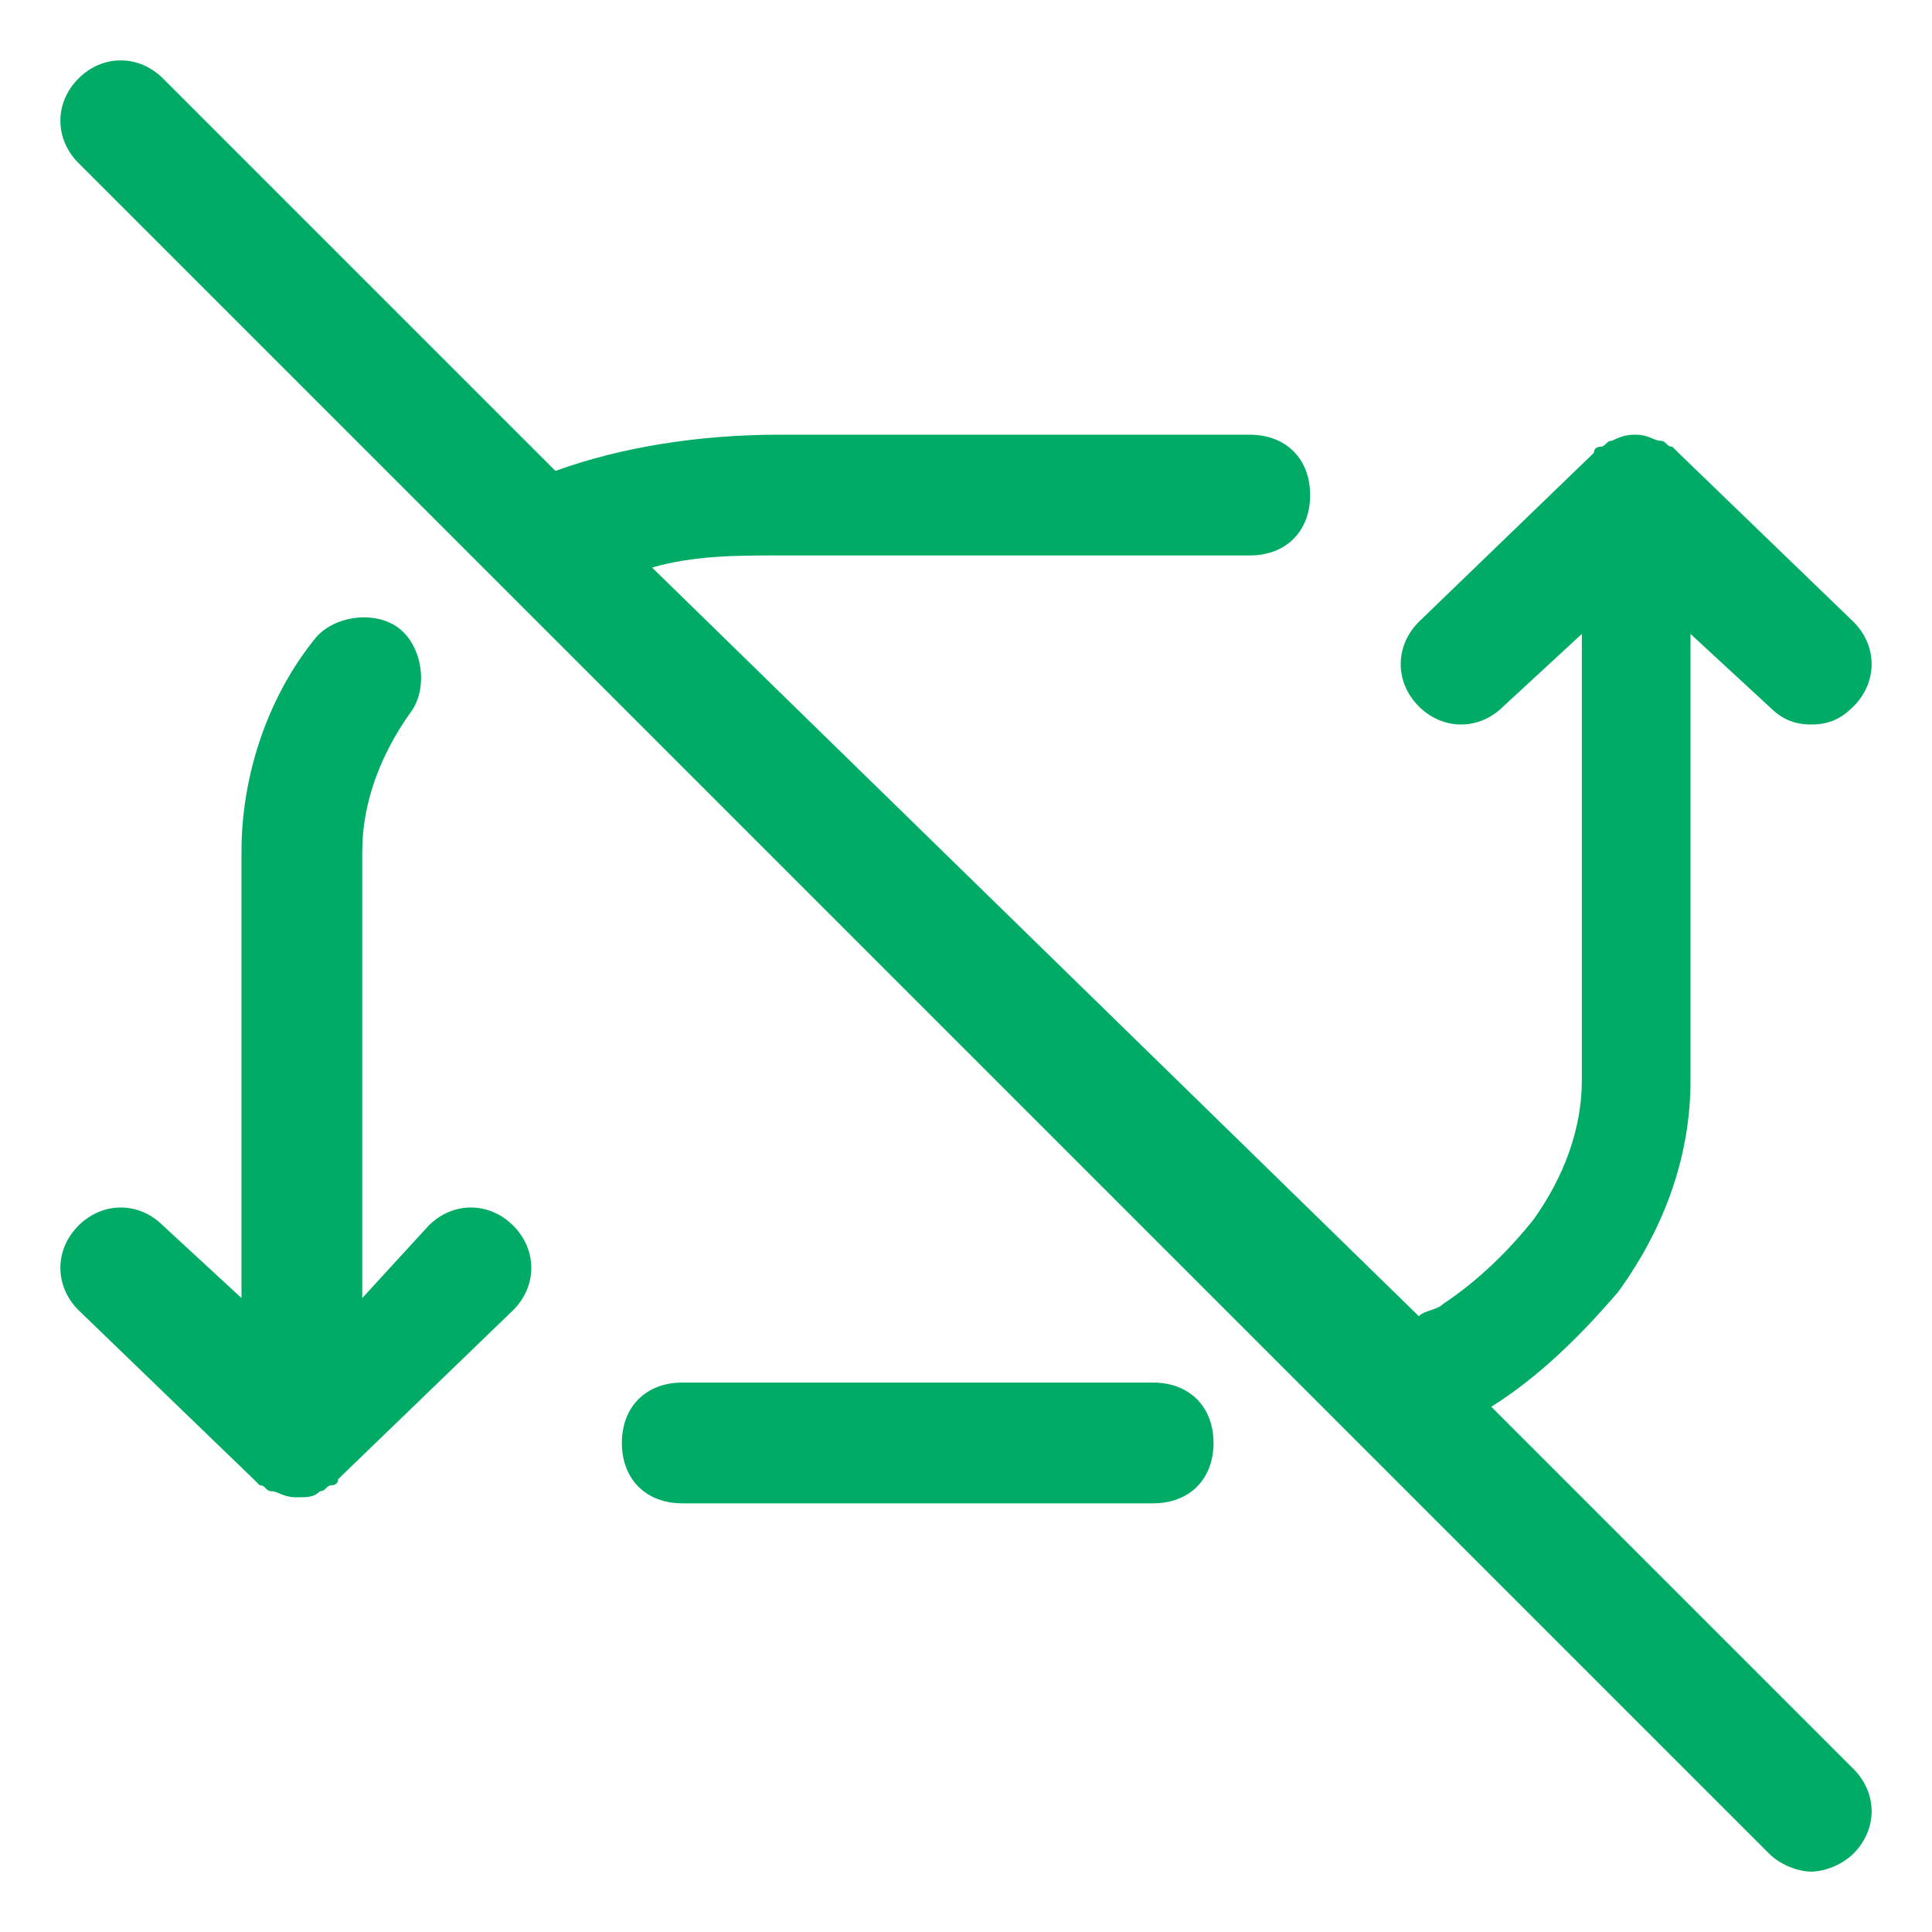
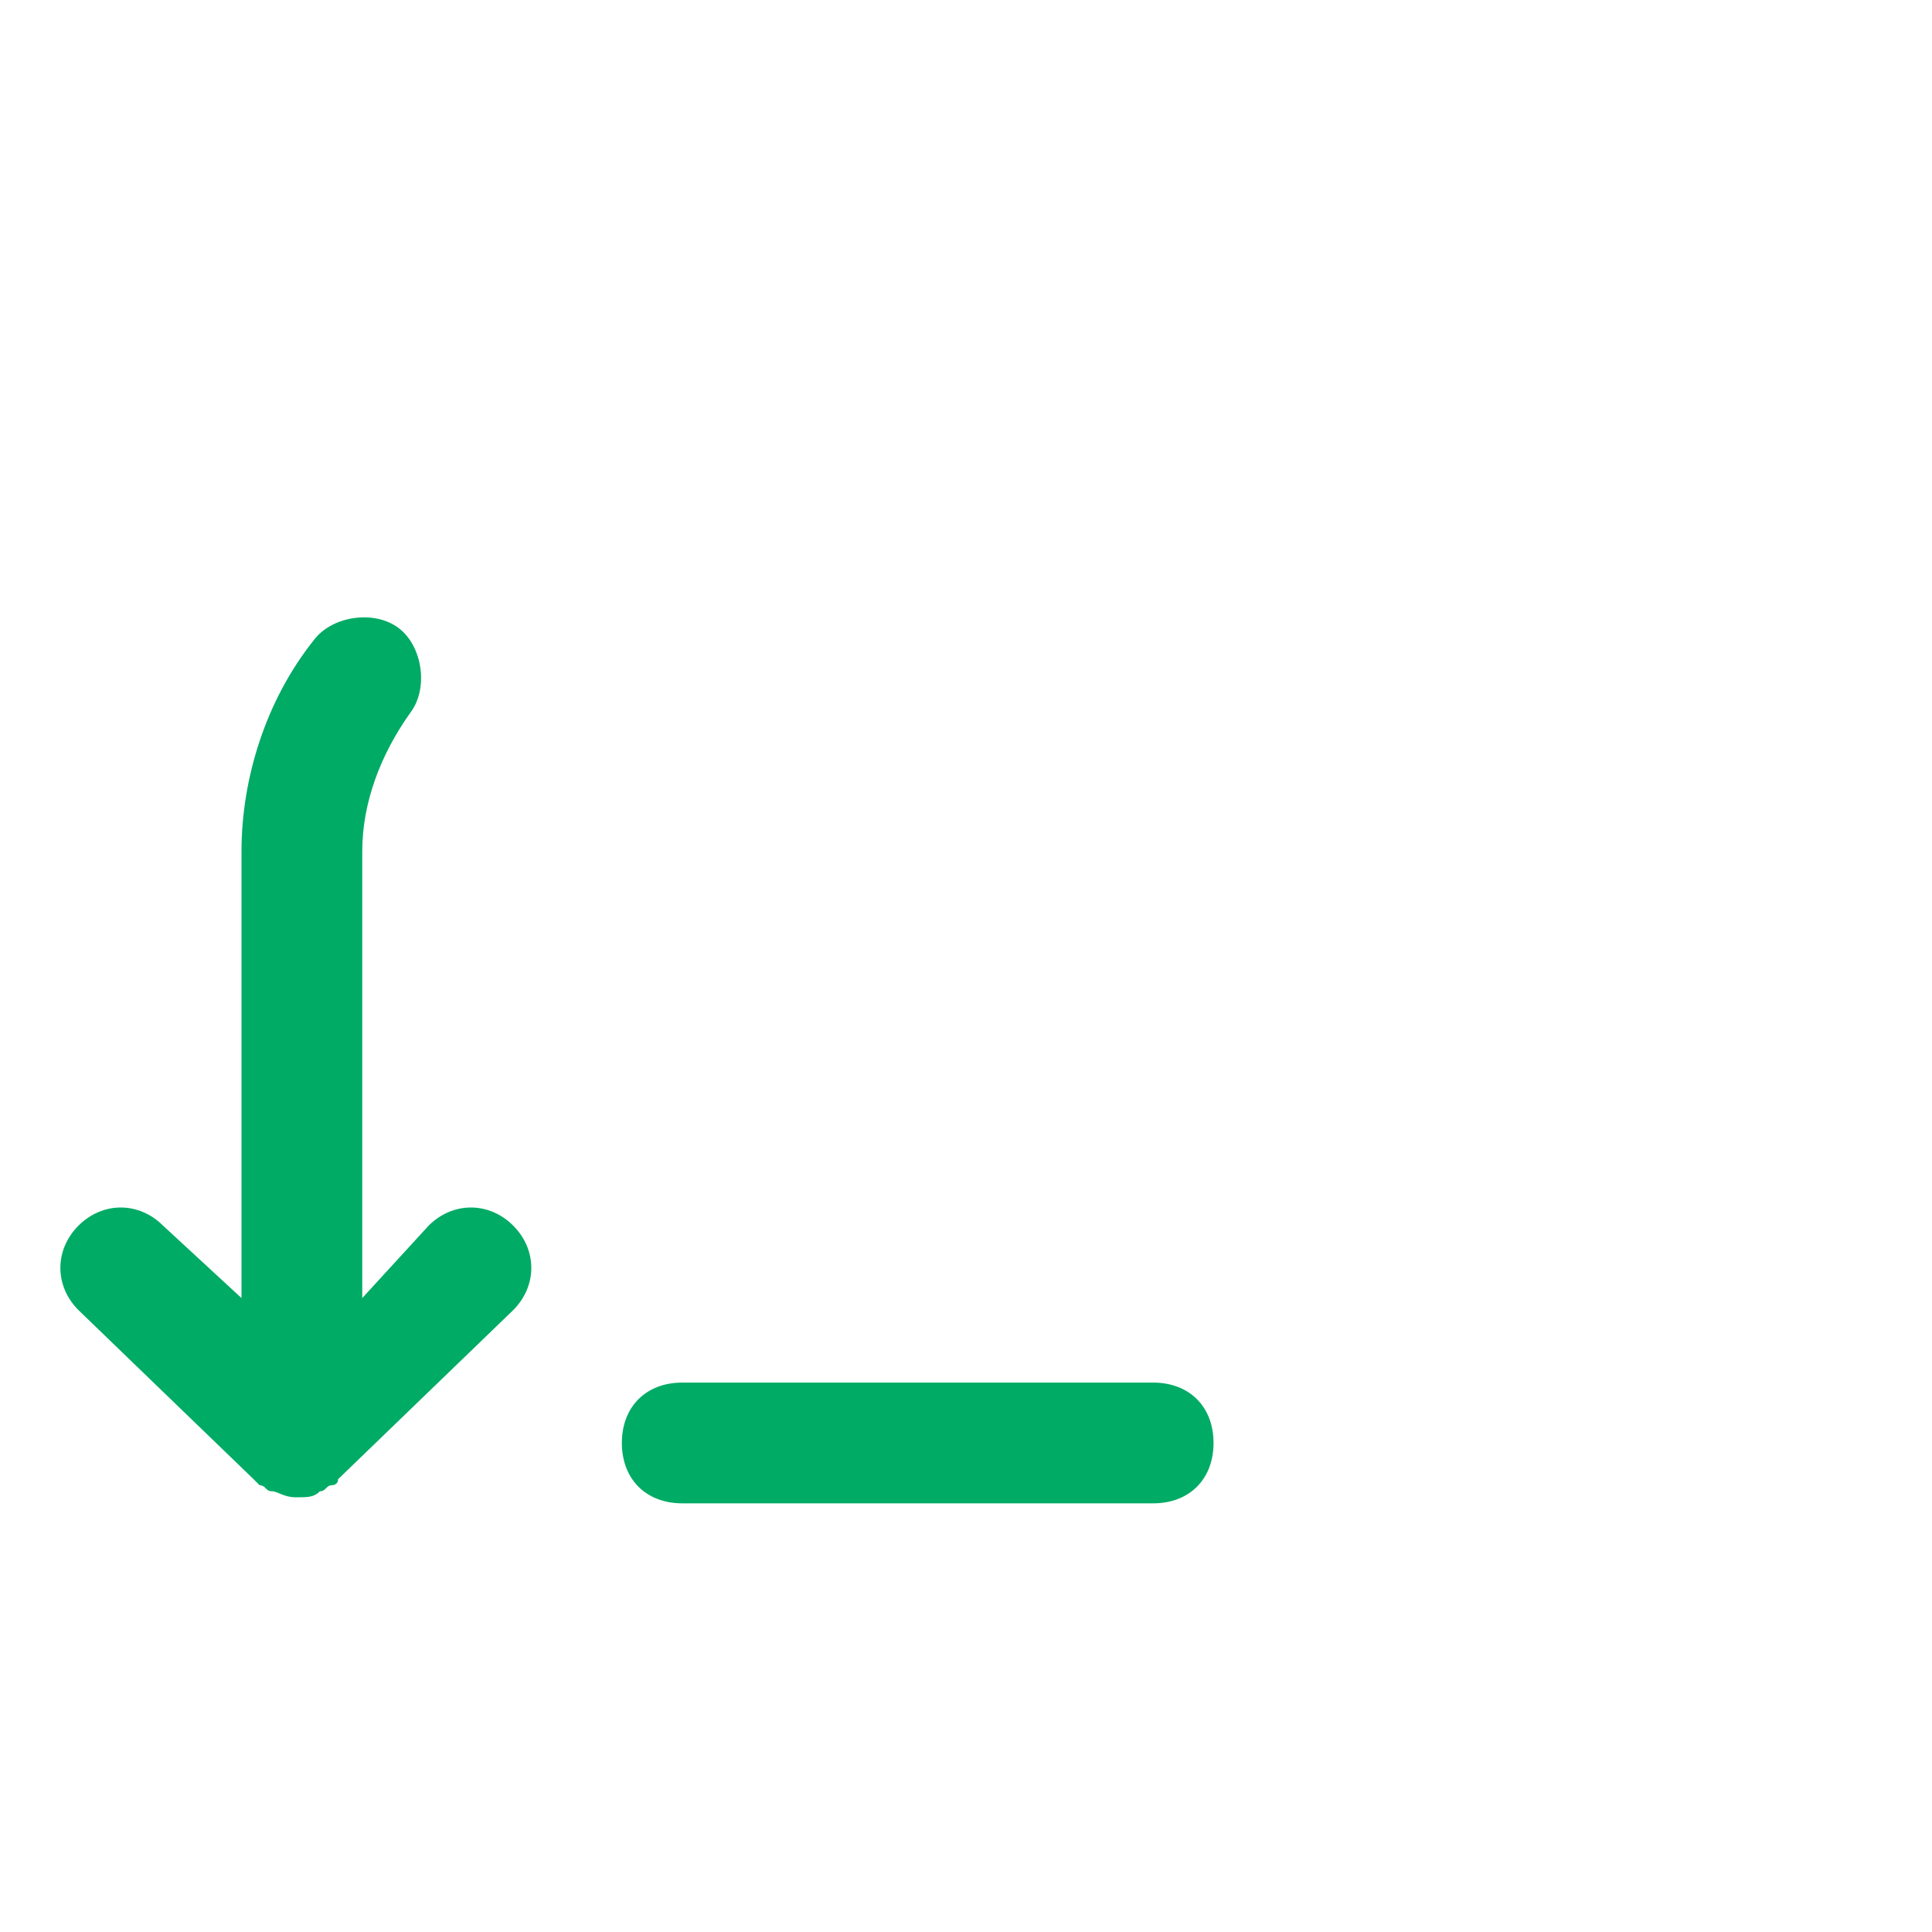
<svg xmlns="http://www.w3.org/2000/svg" viewBox="0 0 32 32" version="1.1" id="Layer_1">
  <defs>
    <style>
      .st0 {
        fill: #00ab65;
      }
    </style>
  </defs>
  <g id="design">
    <path d="M19.1,24.9c.6,0,1-.4,1-1s-.4-1-1-1h-7.8c-.6,0-1,.4-1,1s.4,1,1,1h7.8Z" class="st0" />
    <path d="M6.8,11.8c.3-.4.2-1.1-.2-1.4s-1.1-.2-1.4.2c-.8,1-1.2,2.3-1.2,3.5v7.4l-1.3-1.2c-.4-.4-1-.4-1.4,0s-.4,1,0,1.4l2.9,2.8.1.1c.1,0,.1.1.2.1s.2.1.4.1.3,0,.4-.1c.1,0,.1-.1.2-.1,0,0,.1,0,.1-.1l2.9-2.8c.4-.4.4-1,0-1.4s-1-.4-1.4,0l-1.1,1.2v-7.4c0-.8.3-1.6.8-2.3Z" class="st0" />
-     <path d="M24.7,23.3c.8-.5,1.5-1.2,2.1-1.9.8-1.1,1.2-2.3,1.2-3.5v-7.4l1.3,1.2c.2.2.4.3.7.3s.5-.1.7-.3c.4-.4.4-1,0-1.4l-2.9-2.8-.1-.1c-.1,0-.1-.1-.2-.1s-.2-.1-.4-.1,0,0,0,0c-.1,0-.2,0-.4.1-.1,0-.1.1-.2.1,0,0-.1,0-.1.1l-2.9,2.8c-.4.4-.4,1,0,1.4s1,.4,1.4,0l1.3-1.2v7.4c0,.8-.3,1.6-.8,2.3-.4.5-.9,1-1.5,1.4-.1.1-.3.1-.4.2l-12.7-12.4c.7-.2,1.4-.2,2.1-.2h7.8c.6,0,1-.4,1-1s-.4-1-1-1h-7.8c-1.3,0-2.6.2-3.7.6L2.7,1.3c-.4-.4-1-.4-1.4,0s-.4,1,0,1.4l28,28c.2.2.5.3.7.3s.5-.1.7-.3c.4-.4.4-1,0-1.4l-6-6Z" class="st0" />
  </g>
</svg>